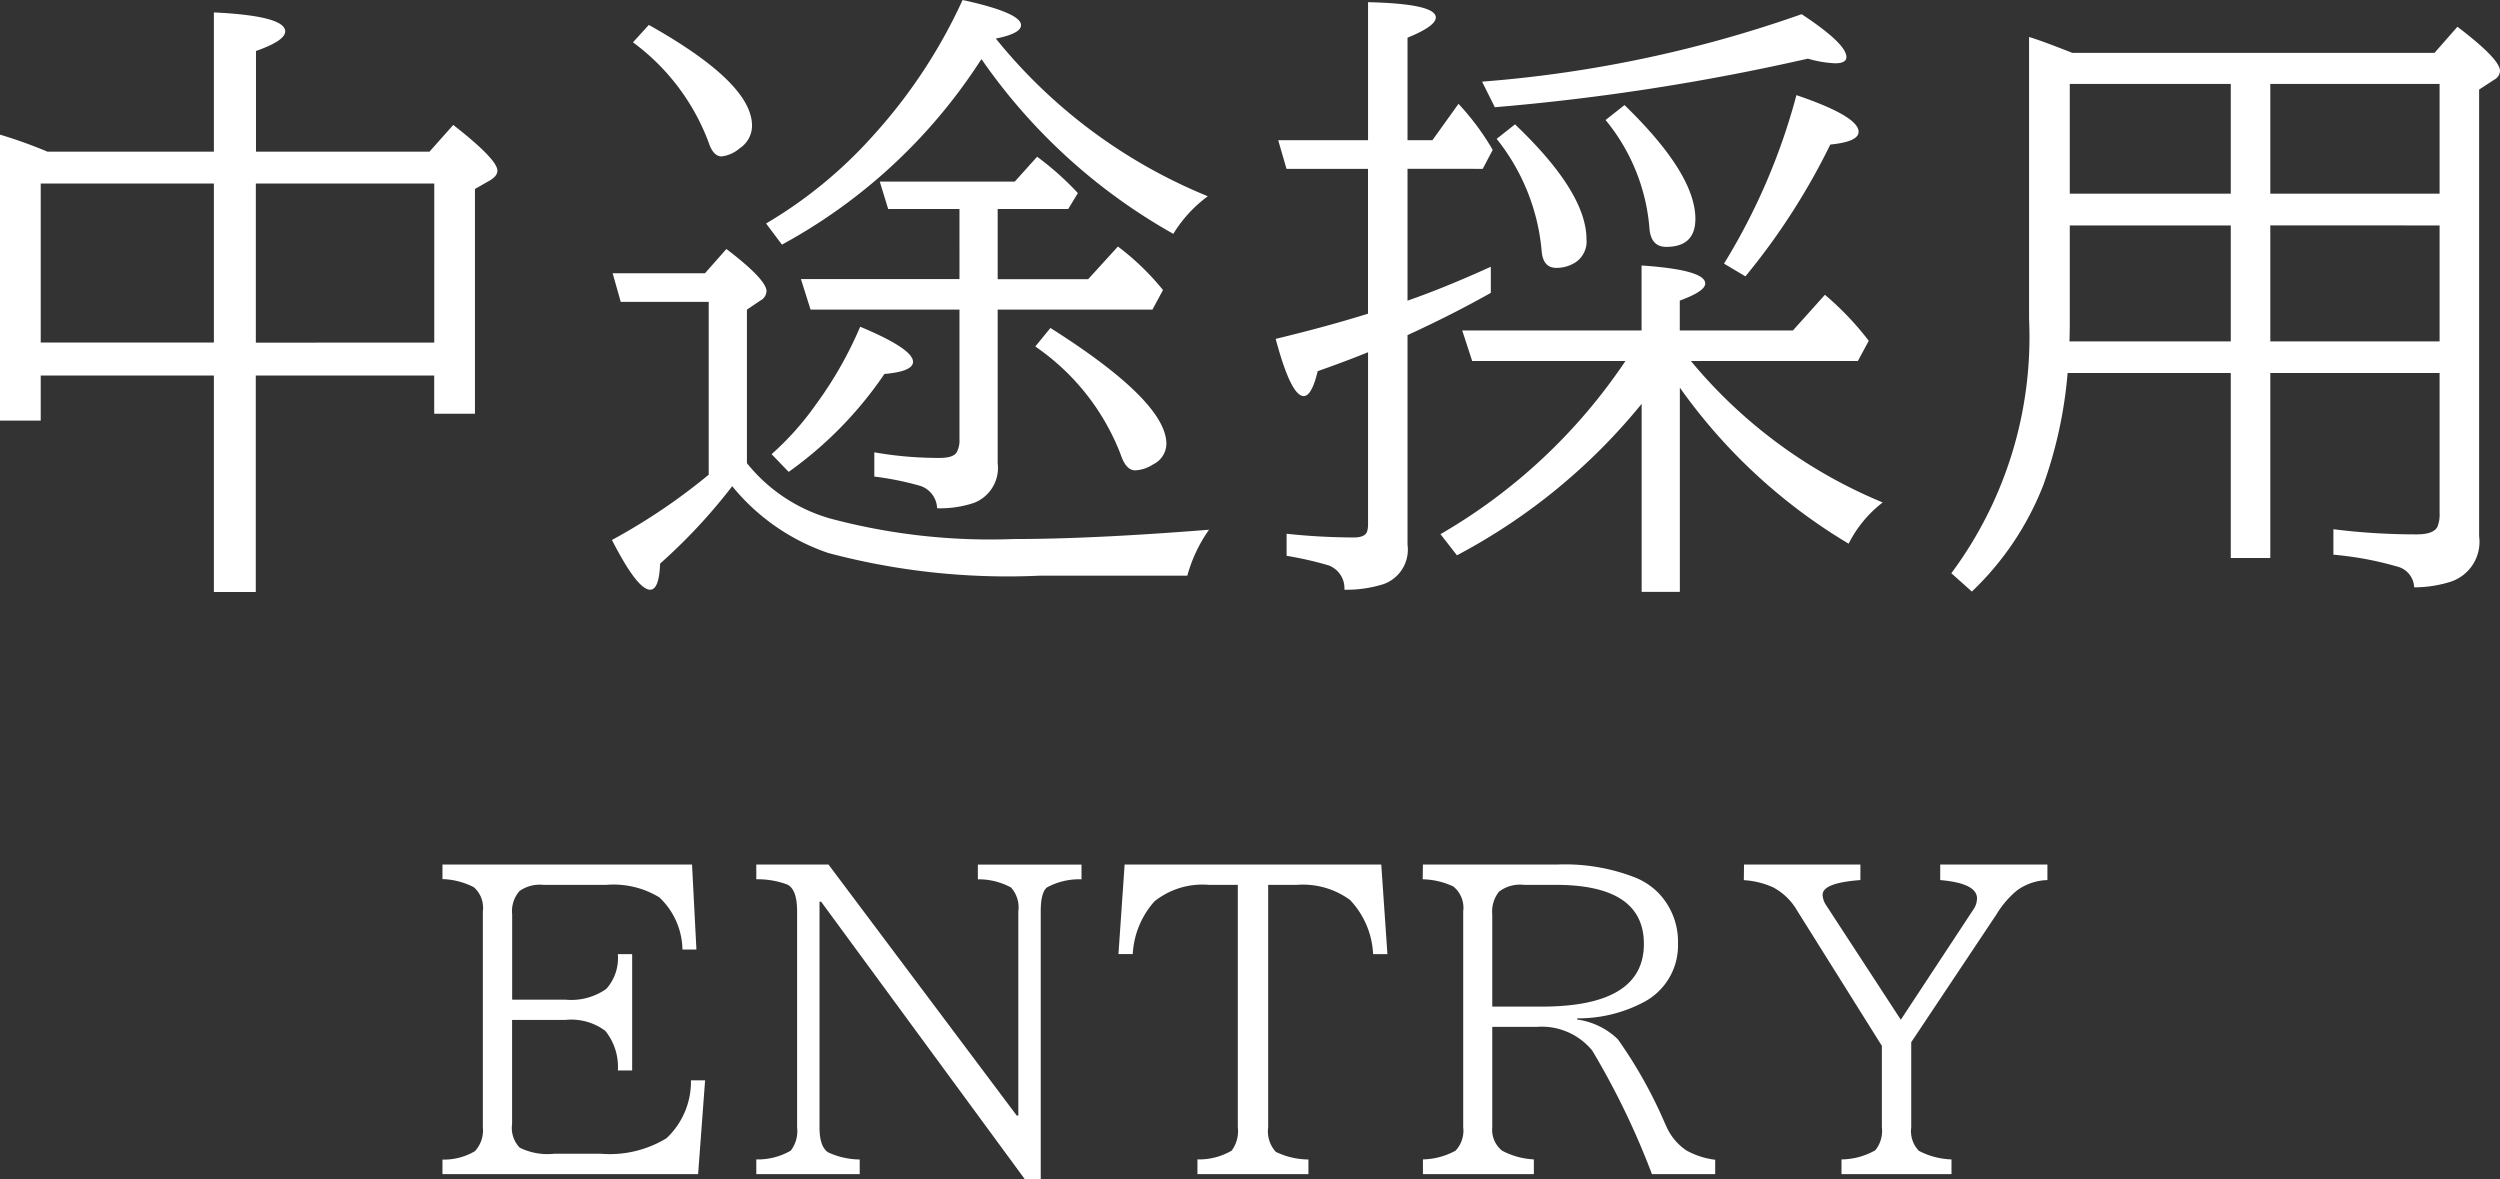
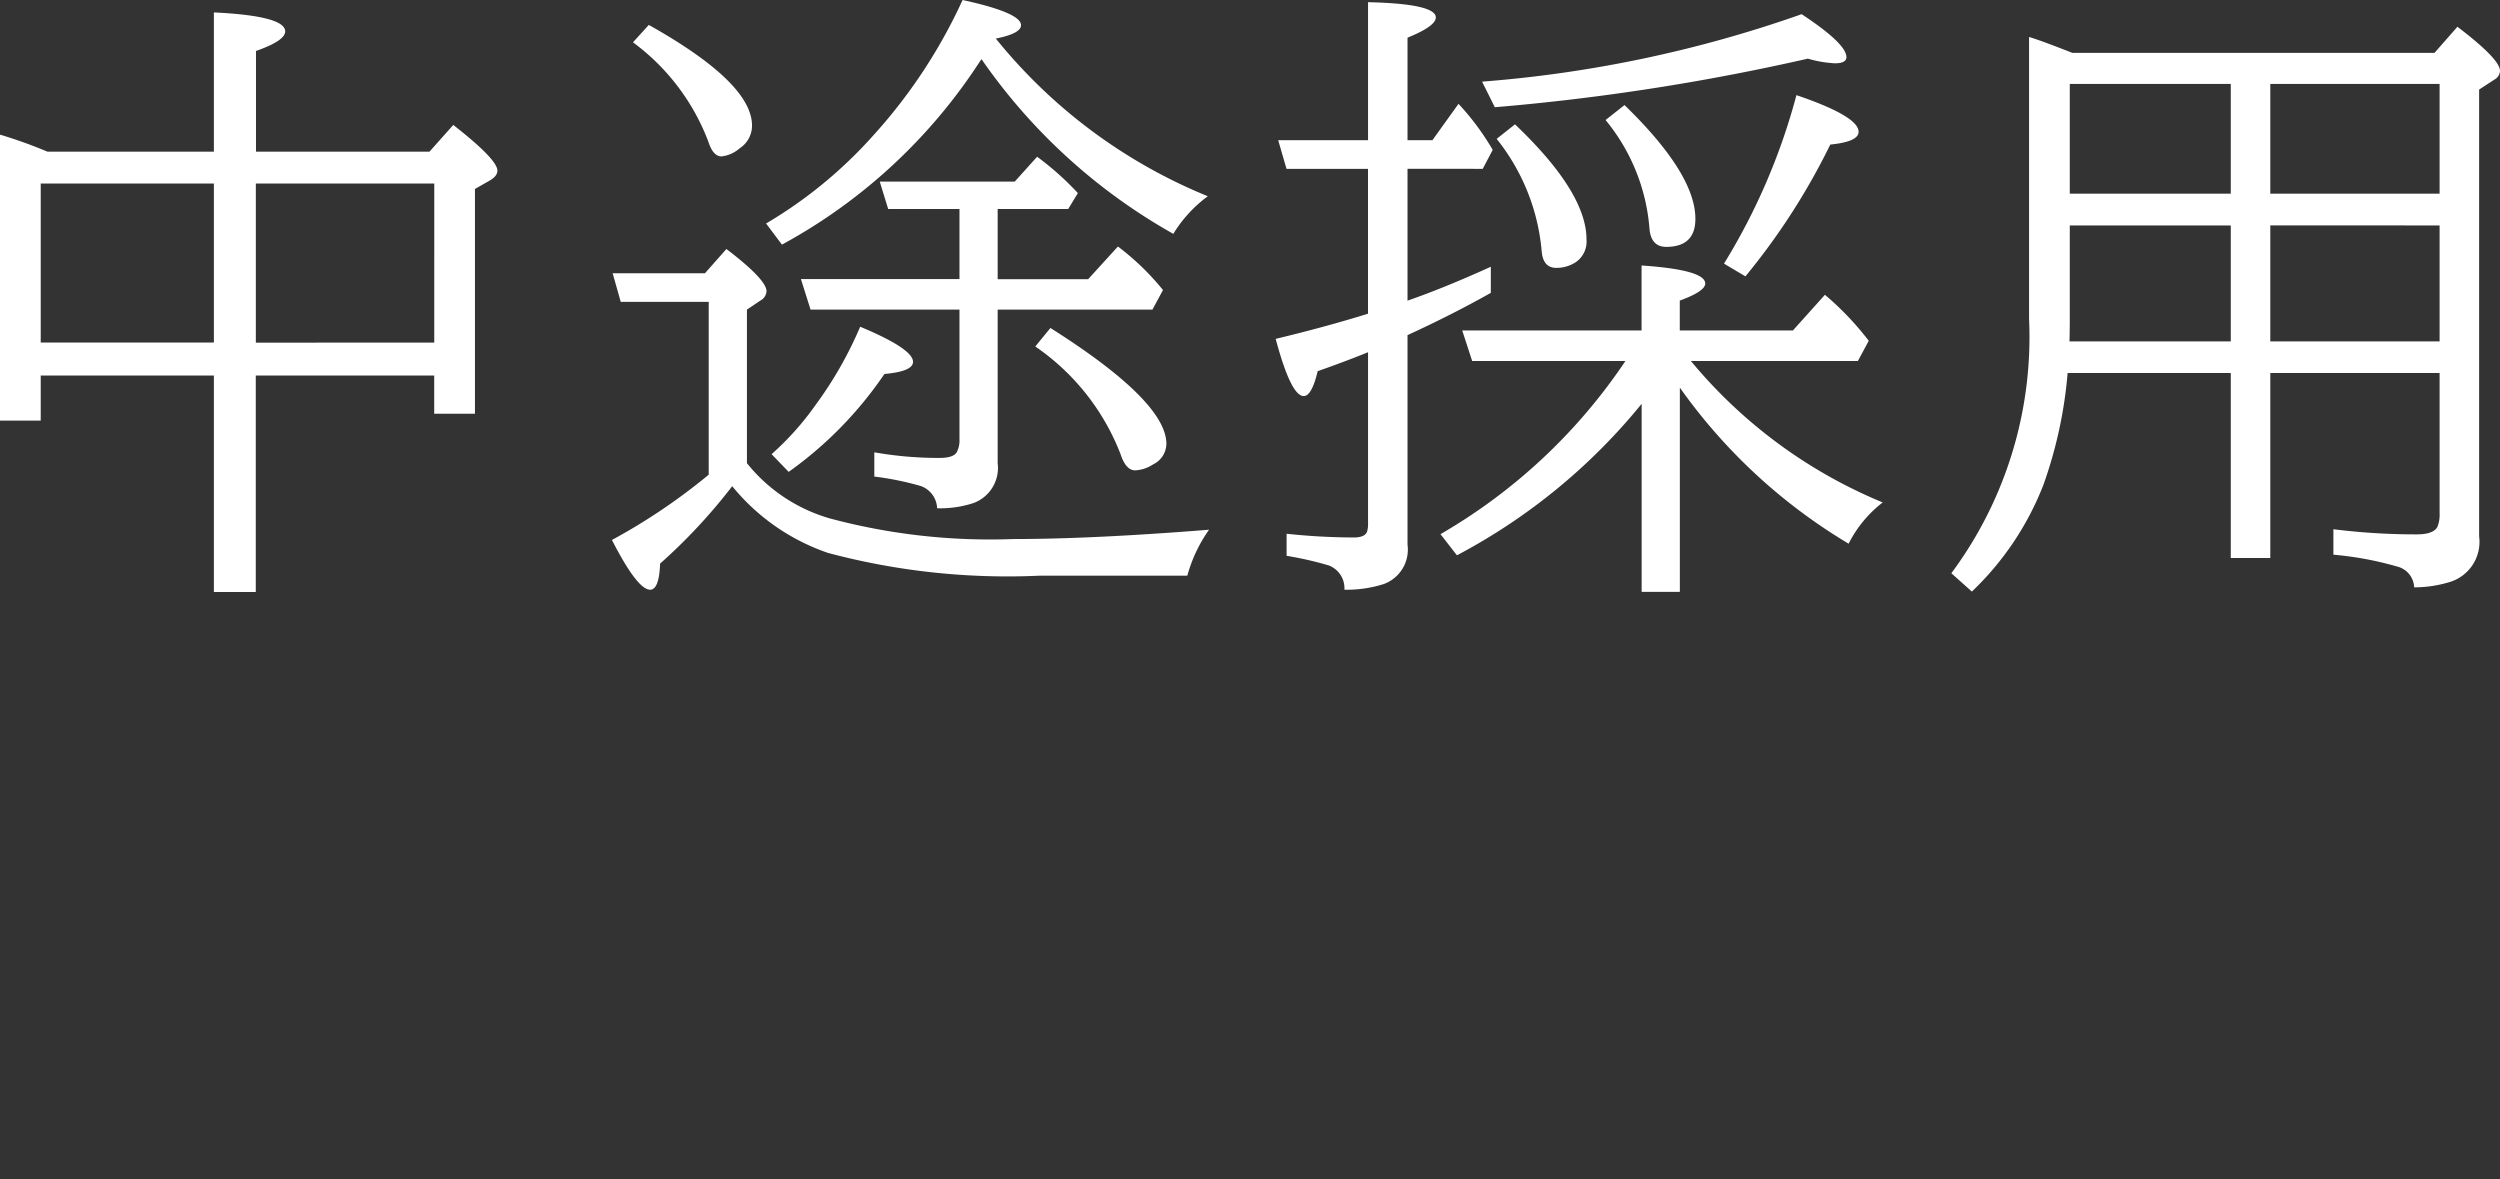
<svg xmlns="http://www.w3.org/2000/svg" width="98.171" height="46.301">
  <rect width="100%" height="100%" fill="#333333" stroke="none" />
  <g fill="#fff" data-name="グループ 3814">
-     <path d="M17.375 33.95h9.8l.172 3.336h-.548a2.884 2.884 0 0 0-.906-2.047 3.462 3.462 0 0 0-2.086-.492h-2.469a1.379 1.379 0 0 0-.937.242 1.2 1.2 0 0 0-.289.922v3.344h2.087a2.4 2.4 0 0 0 1.609-.422 1.812 1.812 0 0 0 .453-1.367h.563v4.57h-.562a2.245 2.245 0 0 0-.492-1.555 2.23 2.23 0 0 0-1.57-.43h-2.091v4.086a1.115 1.115 0 0 0 .3.93 2.449 2.449 0 0 0 1.349.239h1.836a4.287 4.287 0 0 0 2.578-.609 3.05 3.05 0 0 0 .961-2.273h.555l-.274 3.682H17.375v-.57a2.412 2.412 0 0 0 1.273-.33 1.2 1.2 0 0 0 .313-.937v-8.483a1.077 1.077 0 0 0-.352-.945 2.869 2.869 0 0 0-1.234-.32Zm12.323 0h2.836l7.391 9.856h.063v-8.02a1.162 1.162 0 0 0-.289-.937 2.683 2.683 0 0 0-1.3-.32v-.578h4.07v.578a2.663 2.663 0 0 0-1.359.32q-.242.2-.242.938v10.519h-.625l-8-10.9h-.062v8.867q0 .75.336.977a3 3 0 0 0 1.242.281v.575h-4.06v-.578a2.564 2.564 0 0 0 1.352-.344 1.254 1.254 0 0 0 .25-.914v-8.484q0-.852-.375-1.047a3.3 3.3 0 0 0-1.227-.211Zm14.464 0H54.24l.242 3.516h-.562a3.316 3.316 0 0 0-.906-2.125 3.126 3.126 0 0 0-2.086-.594h-1.129v9.523a1.19 1.19 0 0 0 .3.961 2.966 2.966 0 0 0 1.281.3v.575h-4.358v-.578a2.545 2.545 0 0 0 1.343-.344 1.282 1.282 0 0 0 .242-.914v-9.523h-1.132a3.016 3.016 0 0 0-2.141.648 3.37 3.37 0 0 0-.852 2.07h-.562Zm11.714 0h5.258a7.558 7.558 0 0 1 3.133.531 2.733 2.733 0 0 1 .836.563 2.753 2.753 0 0 1 .789 2.008 2.515 2.515 0 0 1-1.293 2.273 5.507 5.507 0 0 1-2.664.664v.047a2.842 2.842 0 0 1 1.594.773 17.973 17.973 0 0 1 1.844 3.289l.047.1a2.225 2.225 0 0 0 .8.977 3.084 3.084 0 0 0 1.133.367v.564h-2.484a30.452 30.452 0 0 0-2.344-4.852 2.566 2.566 0 0 0-2.187-.93h-1.739v3.938a1.055 1.055 0 0 0 .383.922 2.984 2.984 0 0 0 1.25.344v.578h-4.356v-.578a2.775 2.775 0 0 0 1.282-.344 1.145 1.145 0 0 0 .3-.922v-8.476a1.074 1.074 0 0 0-.391-.977 2.984 2.984 0 0 0-1.2-.281Zm2.723 5.578h1.938q4.016 0 4.016-2.461 0-2.32-3.461-2.32h-1.25a1.361 1.361 0 0 0-.977.266 1.256 1.256 0 0 0-.266.906Zm9.886-5.578h4.57v.609q-1.484.109-1.484.578a.8.8 0 0 0 .141.414l2.93 4.492 2.844-4.32a.785.785 0 0 0 .148-.445q0-.594-1.445-.719v-.609h4.21v.609a2.148 2.148 0 0 0-1.187.4 3.674 3.674 0 0 0-.812.945l-3.349 5.022v3.344a1.117 1.117 0 0 0 .3.922 2.967 2.967 0 0 0 1.281.336v.578h-4.32v-.578a2.72 2.72 0 0 0 1.328-.359 1.2 1.2 0 0 0 .258-.9v-3.2l-3.328-5.312a2.379 2.379 0 0 0-.945-.914 3.281 3.281 0 0 0-1.148-.281Z" data-name="パス 5297" />
    <path d="M1.599 14.746v1.77h-1.6V5.286a18.791 18.791 0 0 1 1.868.671h6.532V.488q2.8.134 2.8.745 0 .366-1.147.769v3.955h6.812l.935-1.051q1.733 1.355 1.733 1.794 0 .208-.281.378l-.6.342v8.826h-1.6v-1.5h-7.007v8.5H8.399v-8.5Zm0-1.294h6.8V7.206h-6.8Zm15.454 0V7.206h-7.007v6.25Zm22.124-1.294v6.03a1.473 1.473 0 0 1-.94 1.563 4.216 4.216 0 0 1-1.438.208.962.962 0 0 0-.659-.879 11.7 11.7 0 0 0-1.807-.366v-.952a14.589 14.589 0 0 0 2.563.22q.537 0 .671-.22a.989.989 0 0 0 .11-.525v-5.079h-5.848l-.378-1.2h6.226V8.206h-2.8l-.33-1.074h5.3l.879-.977a11.3 11.3 0 0 1 1.6 1.428l-.378.623h-2.771v2.759h3.552l1.17-1.285a10.092 10.092 0 0 1 1.77 1.709l-.415.769Zm-10.424 6.934a22.017 22.017 0 0 1-2.832 3.04q-.037 1.025-.391 1.025-.5 0-1.5-1.953a23.7 23.7 0 0 0 3.8-2.563v-6.788h-3.455l-.317-1.123h3.625l.842-.952q1.575 1.2 1.575 1.66a.445.445 0 0 1-.244.366l-.525.354v6.03a6.459 6.459 0 0 0 3.268 2.173 24.293 24.293 0 0 0 7.2.806q3.1 0 7.678-.366a5.757 5.757 0 0 0-.853 1.805h-5.8a27.369 27.369 0 0 1-8.3-.891 8.314 8.314 0 0 1-3.771-2.623ZM39.104 1.514a20.752 20.752 0 0 0 8.325 6.192 5.182 5.182 0 0 0-1.355 1.477 22.652 22.652 0 0 1-7.532-6.86l-.1.146a21.475 21.475 0 0 1-7.736 7.137l-.623-.83a17.6 17.6 0 0 0 4.163-3.406A20.748 20.748 0 0 0 37.799 0q2.295.5 2.295.989-.001.329-.99.525Zm-8.805 16.321a11.245 11.245 0 0 0 1.733-1.941 15.184 15.184 0 0 0 1.746-3.064q2.075.867 2.075 1.379 0 .378-1.123.476a15.154 15.154 0 0 1-3.76 3.845Zm10.95-4.956q4.553 2.881 4.553 4.553a.911.911 0 0 1-.525.806 1.4 1.4 0 0 1-.7.232q-.366 0-.574-.635a9.1 9.1 0 0 0-3.349-4.229ZM25.478.979q4.053 2.271 4.053 3.955a1.063 1.063 0 0 1-.488.891 1.3 1.3 0 0 1-.708.317q-.33 0-.513-.562a8.629 8.629 0 0 0-2.966-3.918Zm40.487 14.243v8.02h-1.5v-7.385a23.462 23.462 0 0 1-7.253 5.949l-.647-.83a21.994 21.994 0 0 0 7.263-6.8H57.81l-.391-1.2h7.043v-2.551q2.5.171 2.5.708 0 .305-1 .671v1.172h4.443l1.257-1.4a11.569 11.569 0 0 1 1.721 1.807l-.427.793h-6.557a19.375 19.375 0 0 0 7.532 5.554 4.715 4.715 0 0 0-1.338 1.62 21.8 21.8 0 0 1-6.628-6.128ZM55.271 6.628v5.178q1.44-.5 3.271-1.331V11.5q-1.514.854-3.271 1.66v8.227a1.439 1.439 0 0 1-.94 1.55 4.8 4.8 0 0 1-1.538.22.959.959 0 0 0-.61-.952 13.559 13.559 0 0 0-1.66-.379v-.866a25.481 25.481 0 0 0 2.636.146q.44 0 .525-.232a1.056 1.056 0 0 0 .037-.317v-6.726q-.806.33-1.978.745-.232.977-.549.977-.5 0-1.1-2.246 2.026-.488 3.625-.989V6.63h-3.2l-.326-1.124h3.528V.086q2.661.061 2.661.6 0 .342-1.111.793v4.027h.977l1.025-1.428a10.017 10.017 0 0 1 1.343 1.807l-.391.745Zm12.428 3.724a24.714 24.714 0 0 0 2.844-6.616q2.441.83 2.441 1.44 0 .391-1.111.5a26.309 26.309 0 0 1-3.333 5.176Zm-3.907-6.226q2.783 2.7 2.783 4.468 0 1.1-1.147 1.1-.61 0-.659-.757a7.633 7.633 0 0 0-1.721-4.224Zm-4.3.757q2.807 2.673 2.807 4.516a.983.983 0 0 1-.427.9 1.371 1.371 0 0 1-.757.22q-.513 0-.574-.635a8.183 8.183 0 0 0-1.77-4.431Zm-1.293-1.677A49.017 49.017 0 0 0 70.748.557q1.758 1.16 1.758 1.685 0 .244-.452.244a4.556 4.556 0 0 1-1.062-.183 88.886 88.886 0 0 1-12.293 1.908Zm30.952 11.442v7.264h-1.552v-7.264h-6.407a17.284 17.284 0 0 1-.952 4.395 11.583 11.583 0 0 1-2.808 4.187l-.806-.72a15.549 15.549 0 0 0 3.052-9.985V1.453q.427.122 1.7.623h14.221l.9-1.025q1.672 1.27 1.672 1.733a.414.414 0 0 1-.22.342l-.6.391v17.54a1.649 1.649 0 0 1-1.184 1.807 4.787 4.787 0 0 1-1.367.2.875.875 0 0 0-.671-.818 13.047 13.047 0 0 0-2.5-.464v-1a25.777 25.777 0 0 0 3.27.202q.671 0 .818-.305a1.278 1.278 0 0 0 .082-.525v-5.506Zm0-7.043h6.648V3.296h-6.648Zm0 1.245v4.556h6.648V8.853Zm-1.552 4.556V8.853h-6.322v3.7q0 .427-.012.854Zm0-5.8v-4.31h-6.322v4.31Z" data-name="パス 5296" />
  </g>
</svg>